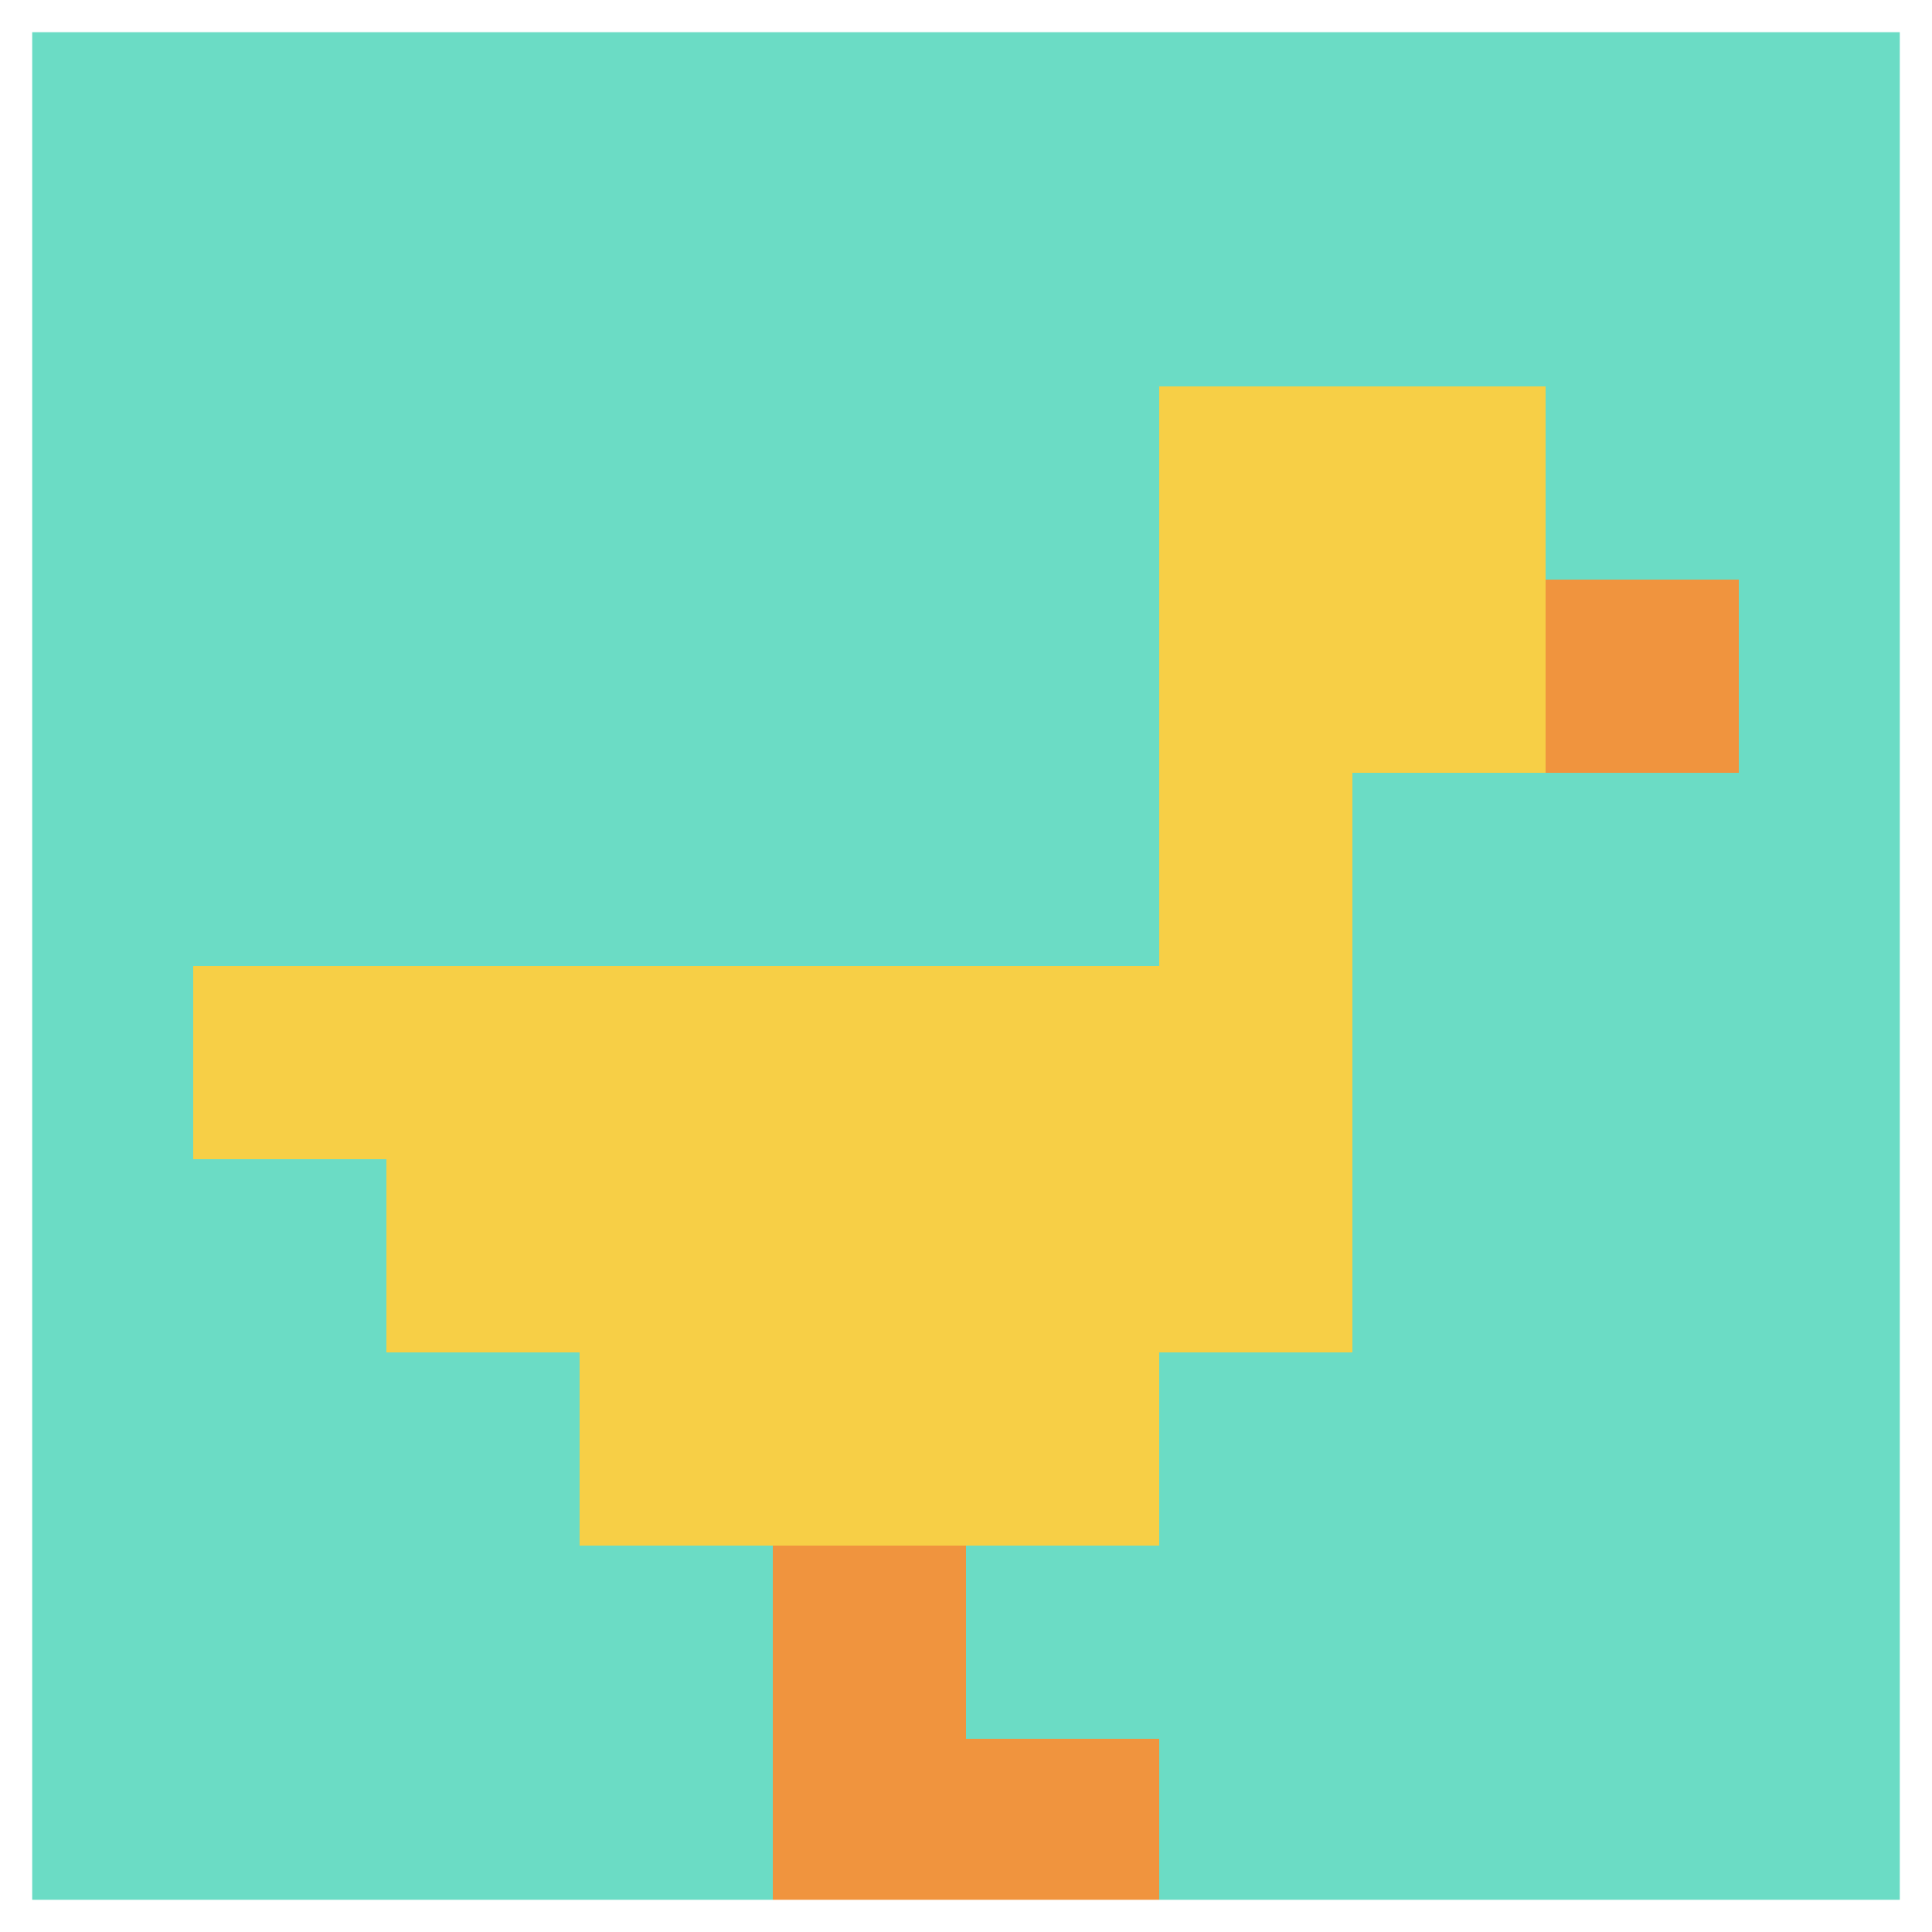
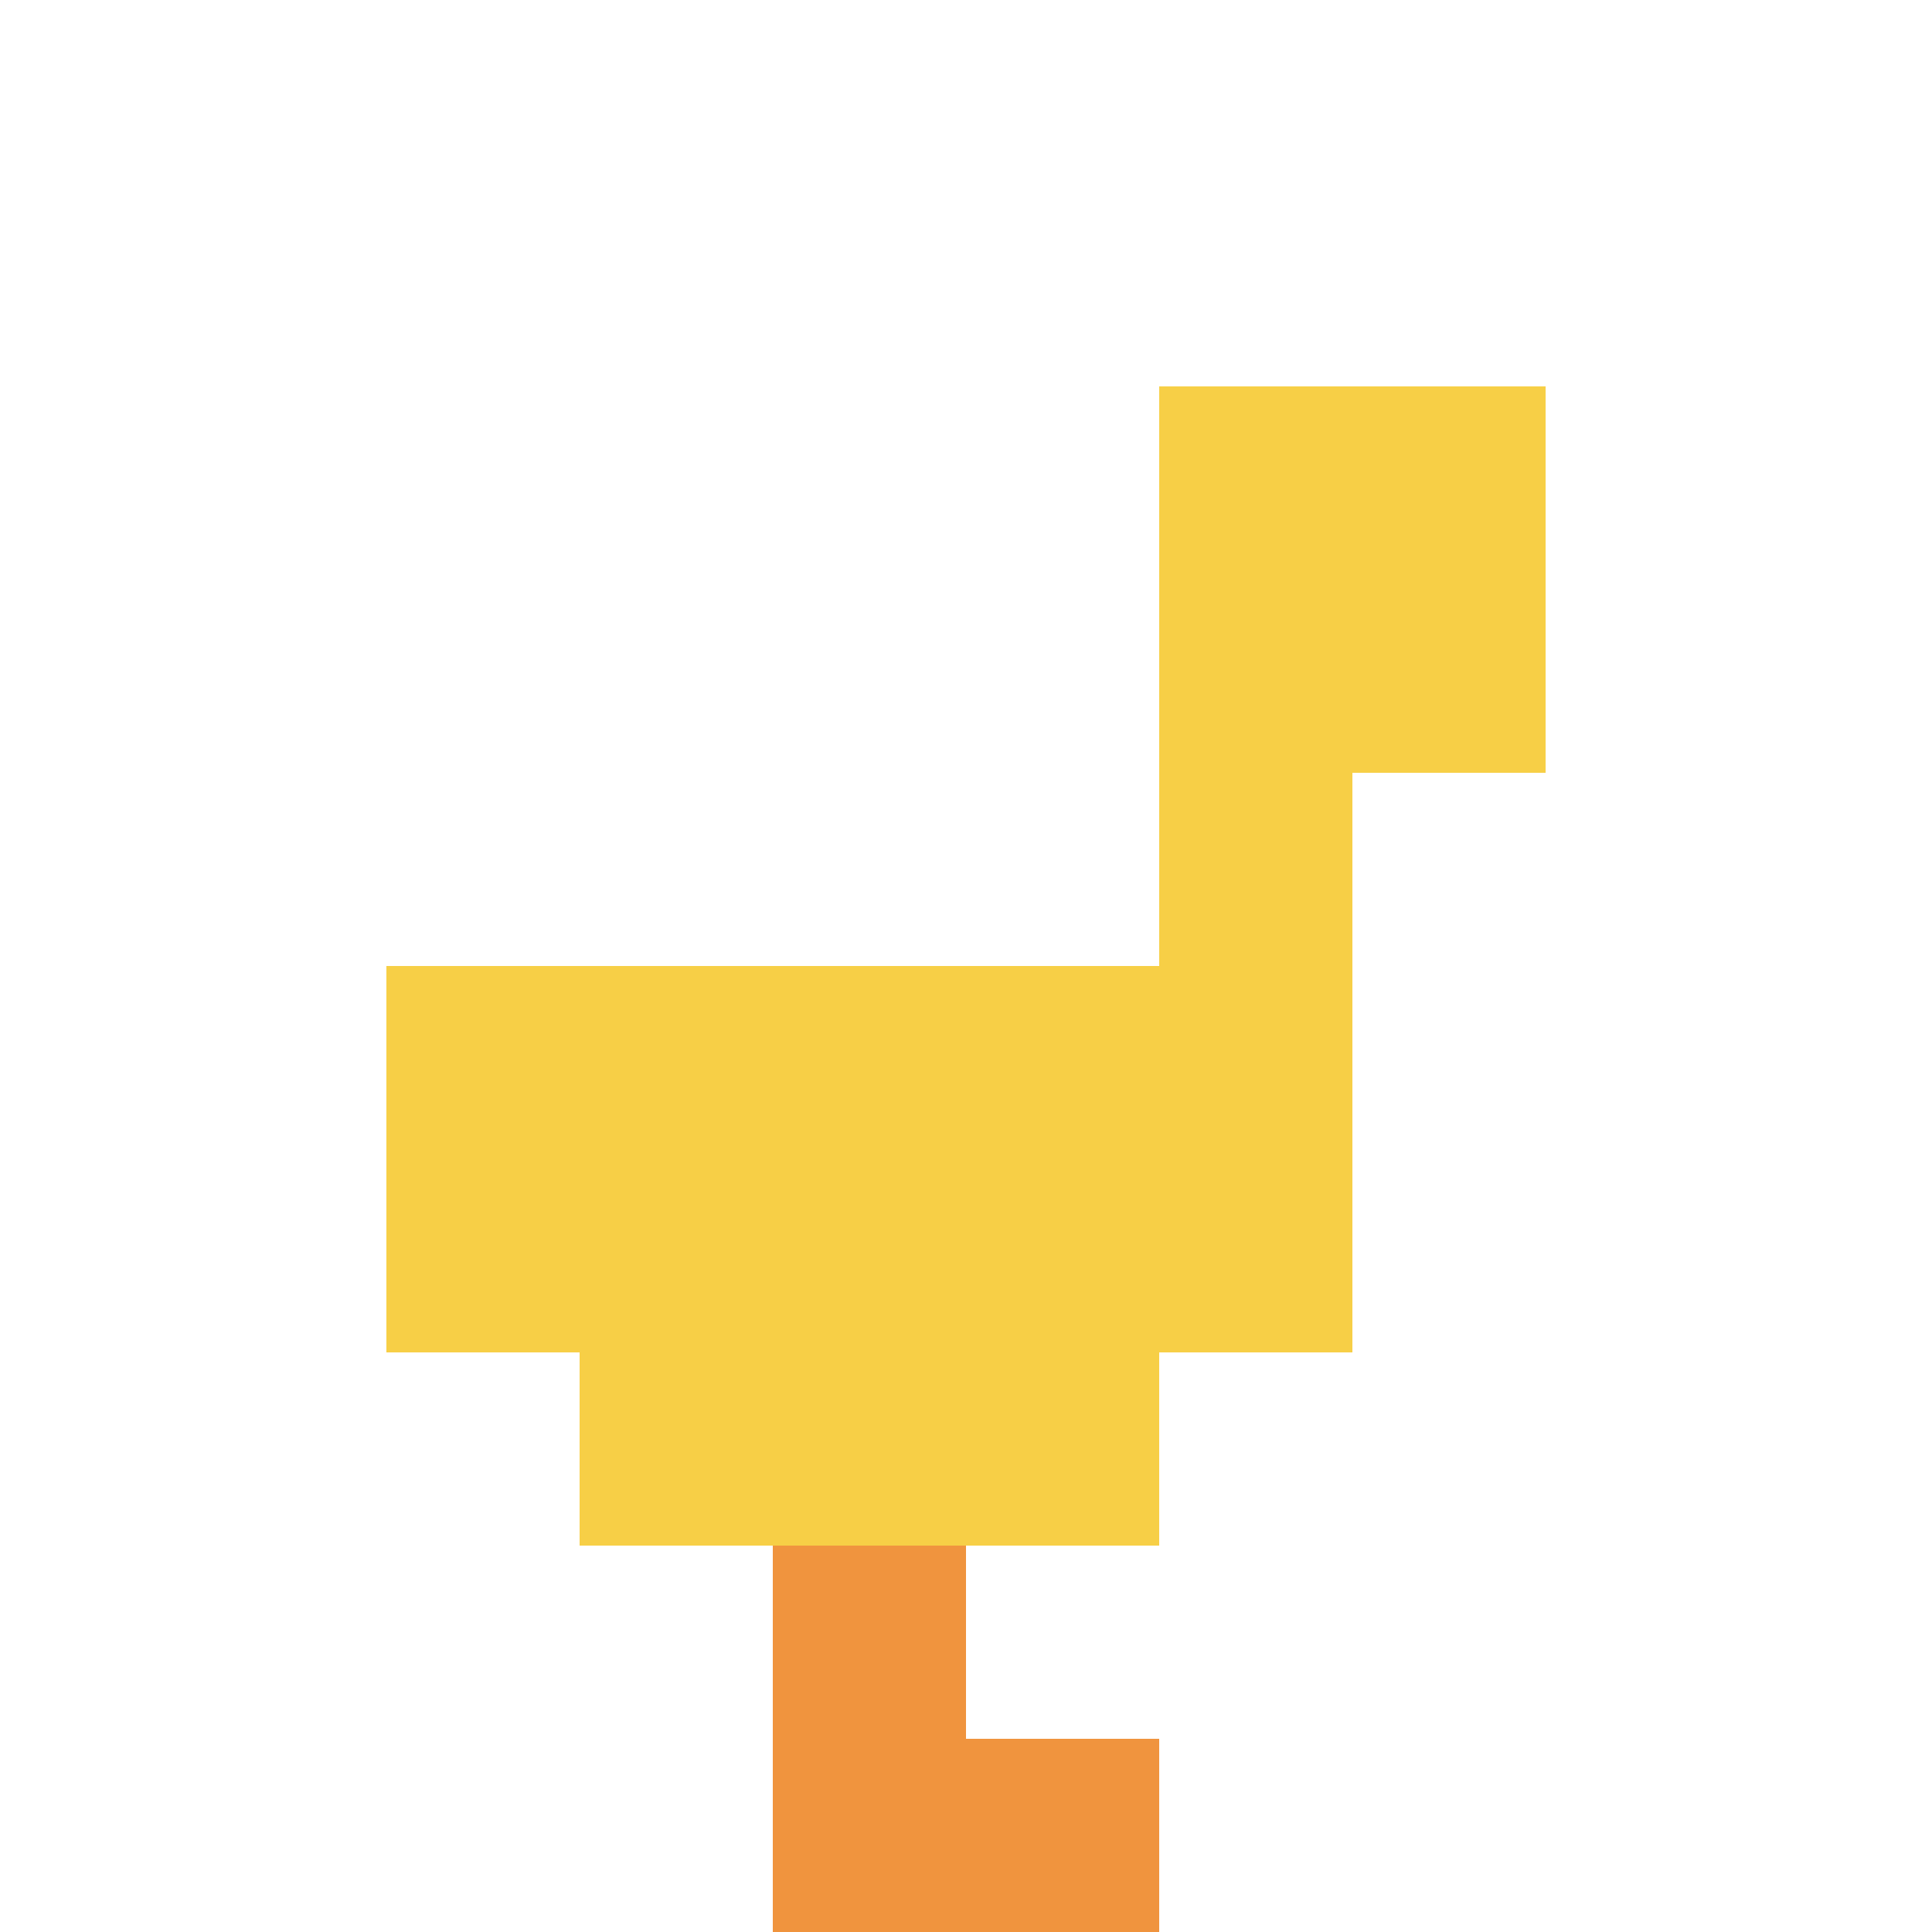
<svg xmlns="http://www.w3.org/2000/svg" version="1.1" width="1255" height="1255">
  <title>'goose-pfp-568601' by Dmitri Cherniak</title>
  <desc>seed=568601
backgroundColor=#ffffff
padding=17
innerPadding=0
timeout=100
dimension=1
border=true
Save=function(){return n.handleSave()}
frame=2342

Rendered at Sun Sep 15 2024 21:16:52 GMT+0800 (中国标准时间)
Generated in 1ms
</desc>
  <defs />
-   <rect width="100%" height="100%" fill="#ffffff" />
  <g>
    <g id="0-0">
-       <rect x="0" y="0" height="1255" width="1255" fill="#6BDCC5" />
      <g>
        <rect id="0-0-6-2-2-2" x="753" y="251" width="251" height="251" fill="#F7CF46" />
        <rect id="0-0-6-2-1-4" x="753" y="251" width="125.5" height="502" fill="#F7CF46" />
-         <rect id="0-0-1-5-5-1" x="125.5" y="627.5" width="627.5" height="125.5" fill="#F7CF46" />
        <rect id="0-0-2-5-5-2" x="251" y="627.5" width="627.5" height="251" fill="#F7CF46" />
        <rect id="0-0-3-5-3-3" x="376.5" y="627.5" width="376.5" height="376.5" fill="#F7CF46" />
-         <rect id="0-0-8-3-1-1" x="1004" y="376.5" width="125.5" height="125.5" fill="#F0943E" />
        <rect id="0-0-4-8-1-2" x="502" y="1004" width="125.5" height="251" fill="#F0943E" />
        <rect id="0-0-4-9-2-1" x="502" y="1129.5" width="251" height="125.5" fill="#F0943E" />
      </g>
-       <rect x="0" y="0" stroke="white" stroke-width="41.833" height="1255" width="1255" fill="none" />
    </g>
  </g>
</svg>